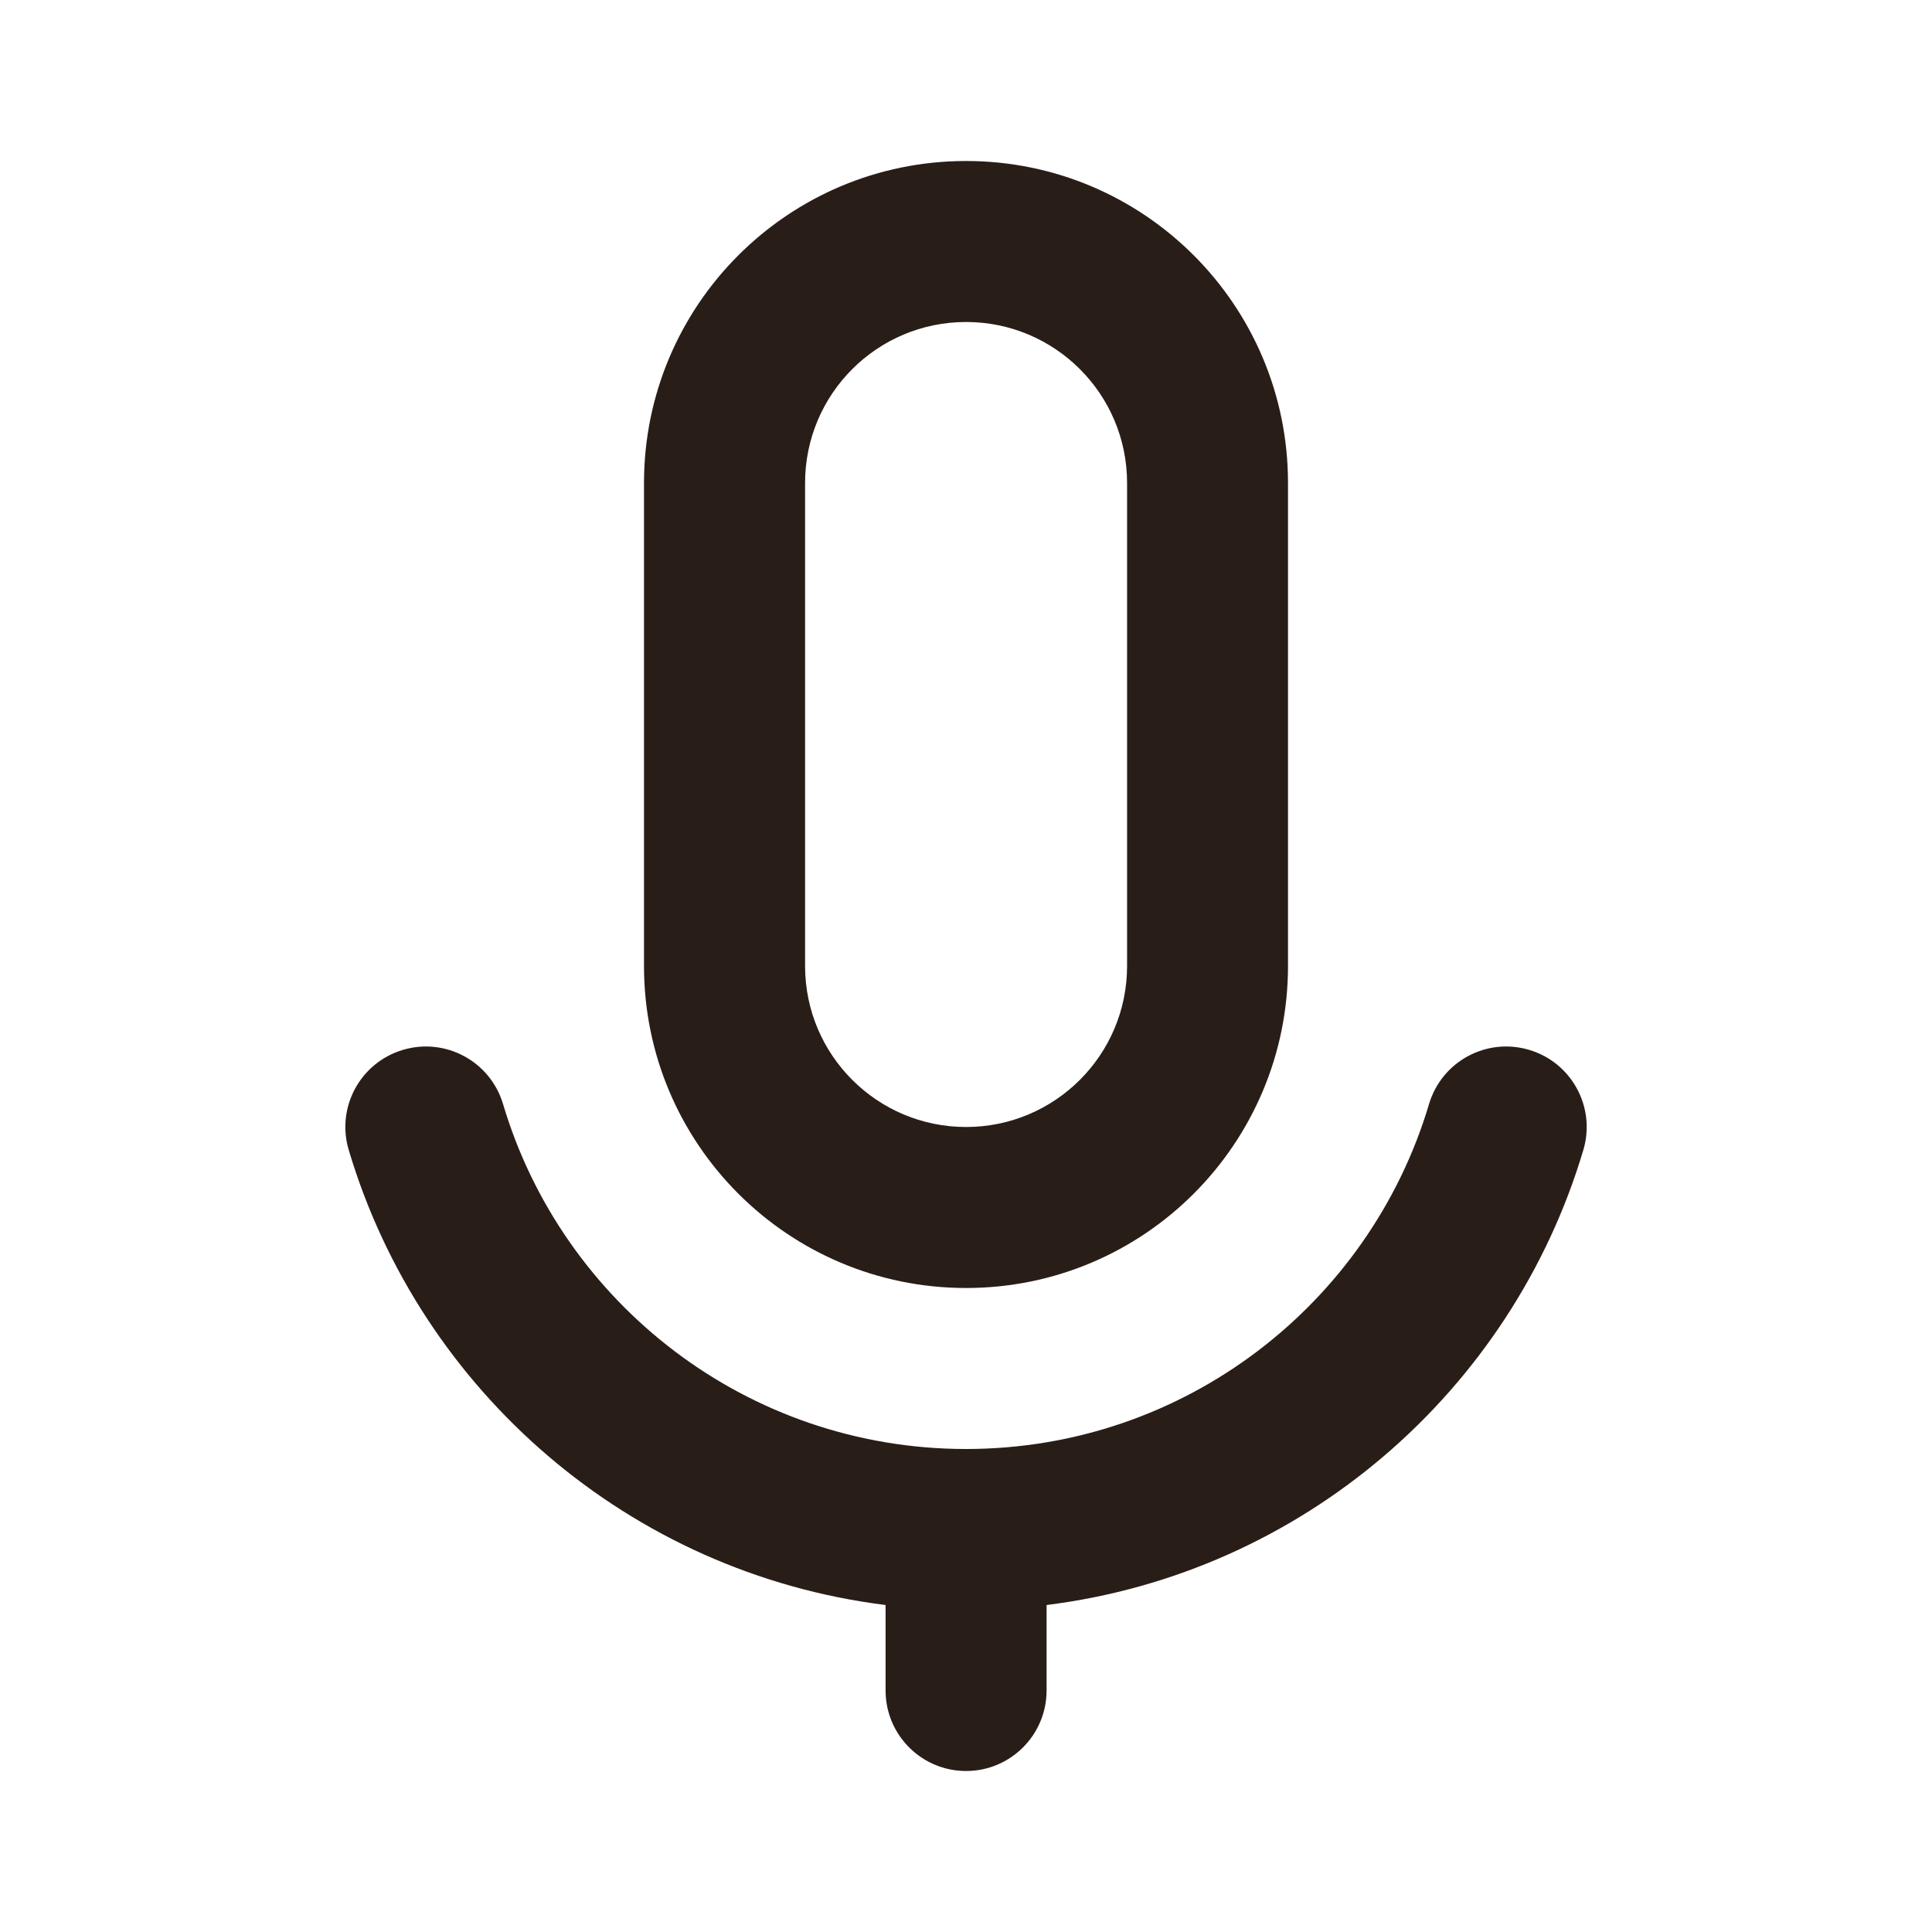
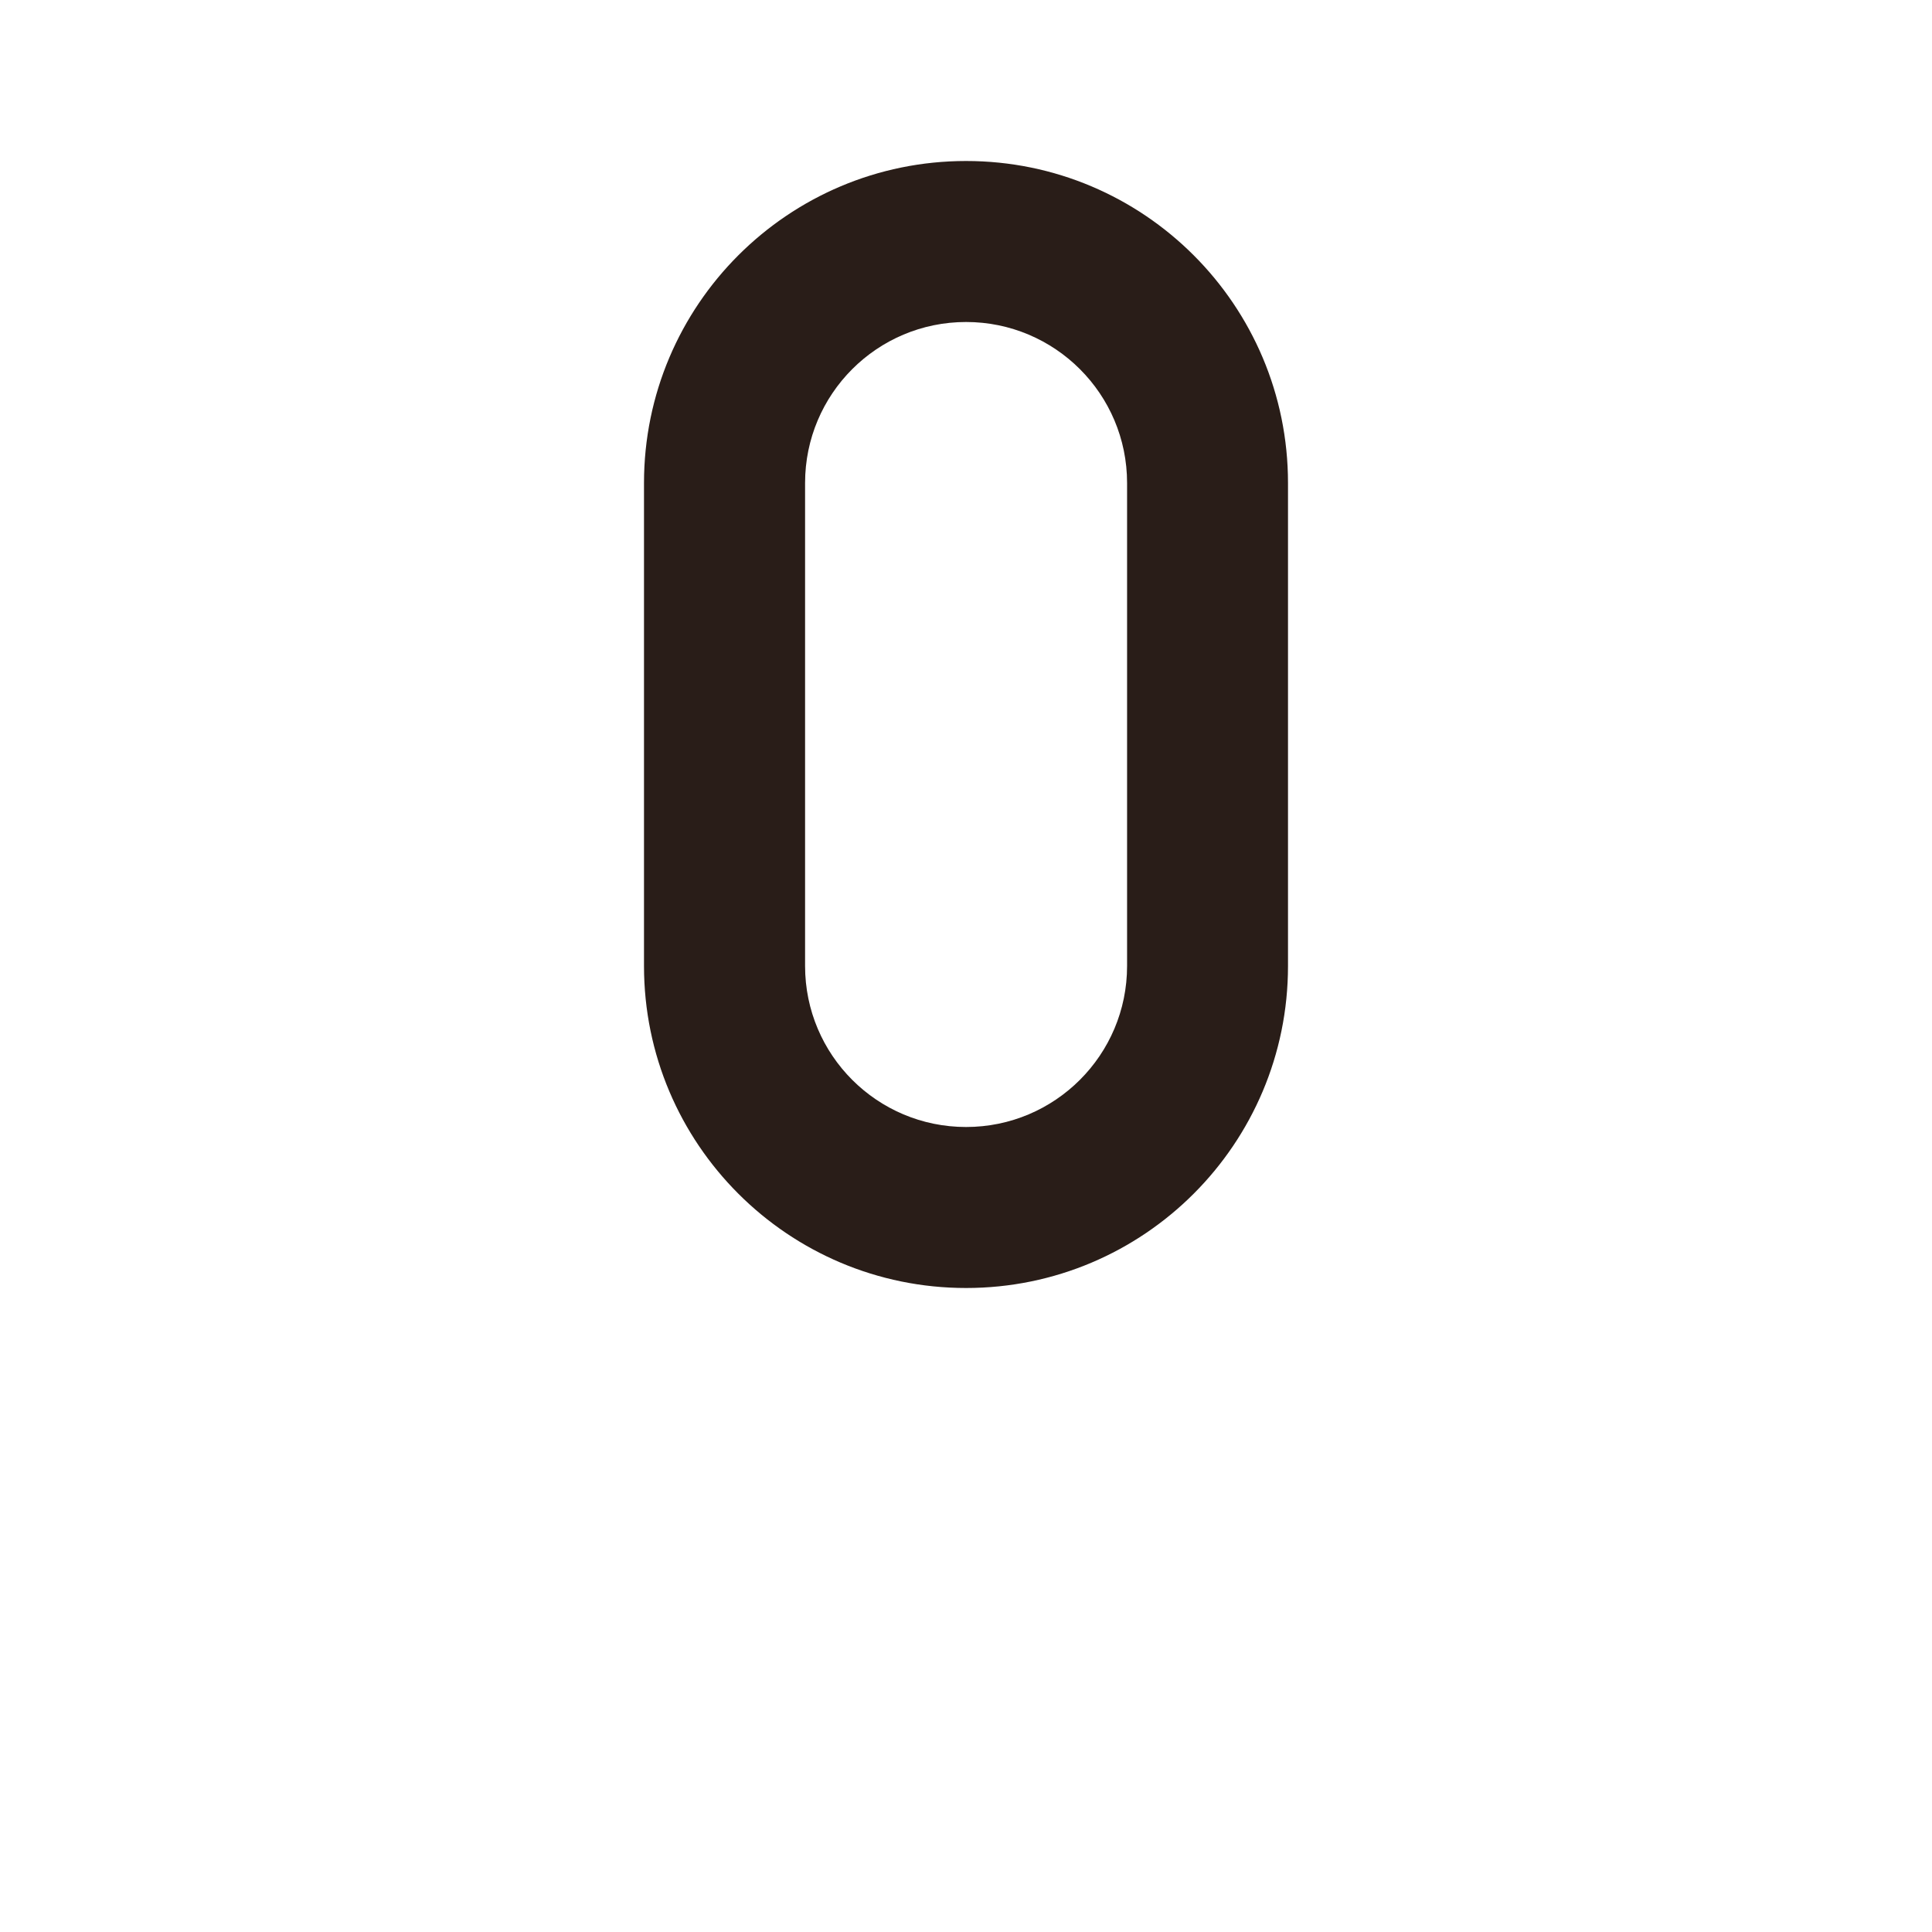
<svg xmlns="http://www.w3.org/2000/svg" width="40" height="40" viewBox="0 0 24 24" fill="none">
  <path d="M8 6C8 3.791 9.791 2 12.001 2C14.21 2 16 3.791 16 6V12C16 14.209 14.21 16 12.001 16C9.791 16 8 14.209 8 12V6ZM14.001 6C14.001 4.895 13.105 4 12.001 4C10.896 4 10.001 4.895 10.001 6V12C10.001 13.105 10.896 14 12.001 14C13.105 14 14.001 13.105 14.001 12V6Z" fill="#291D18" />
-   <path d="M5.005 13.042C5.534 12.884 6.091 13.185 6.249 13.715C6.986 16.192 9.281 17.997 11.995 18L12 18L12.006 18C14.72 17.997 17.015 16.192 17.752 13.715C17.91 13.185 18.466 12.884 18.996 13.042C19.525 13.199 19.826 13.756 19.669 14.285C18.778 17.28 16.18 19.542 13.001 19.938L13.001 21C13.001 21.552 12.553 22 12.001 22C11.448 22 11.001 21.552 11.001 21L11.001 19.938C7.821 19.542 5.223 17.28 4.332 14.285C4.174 13.756 4.476 13.199 5.005 13.042Z" fill="#291D18" />
</svg>